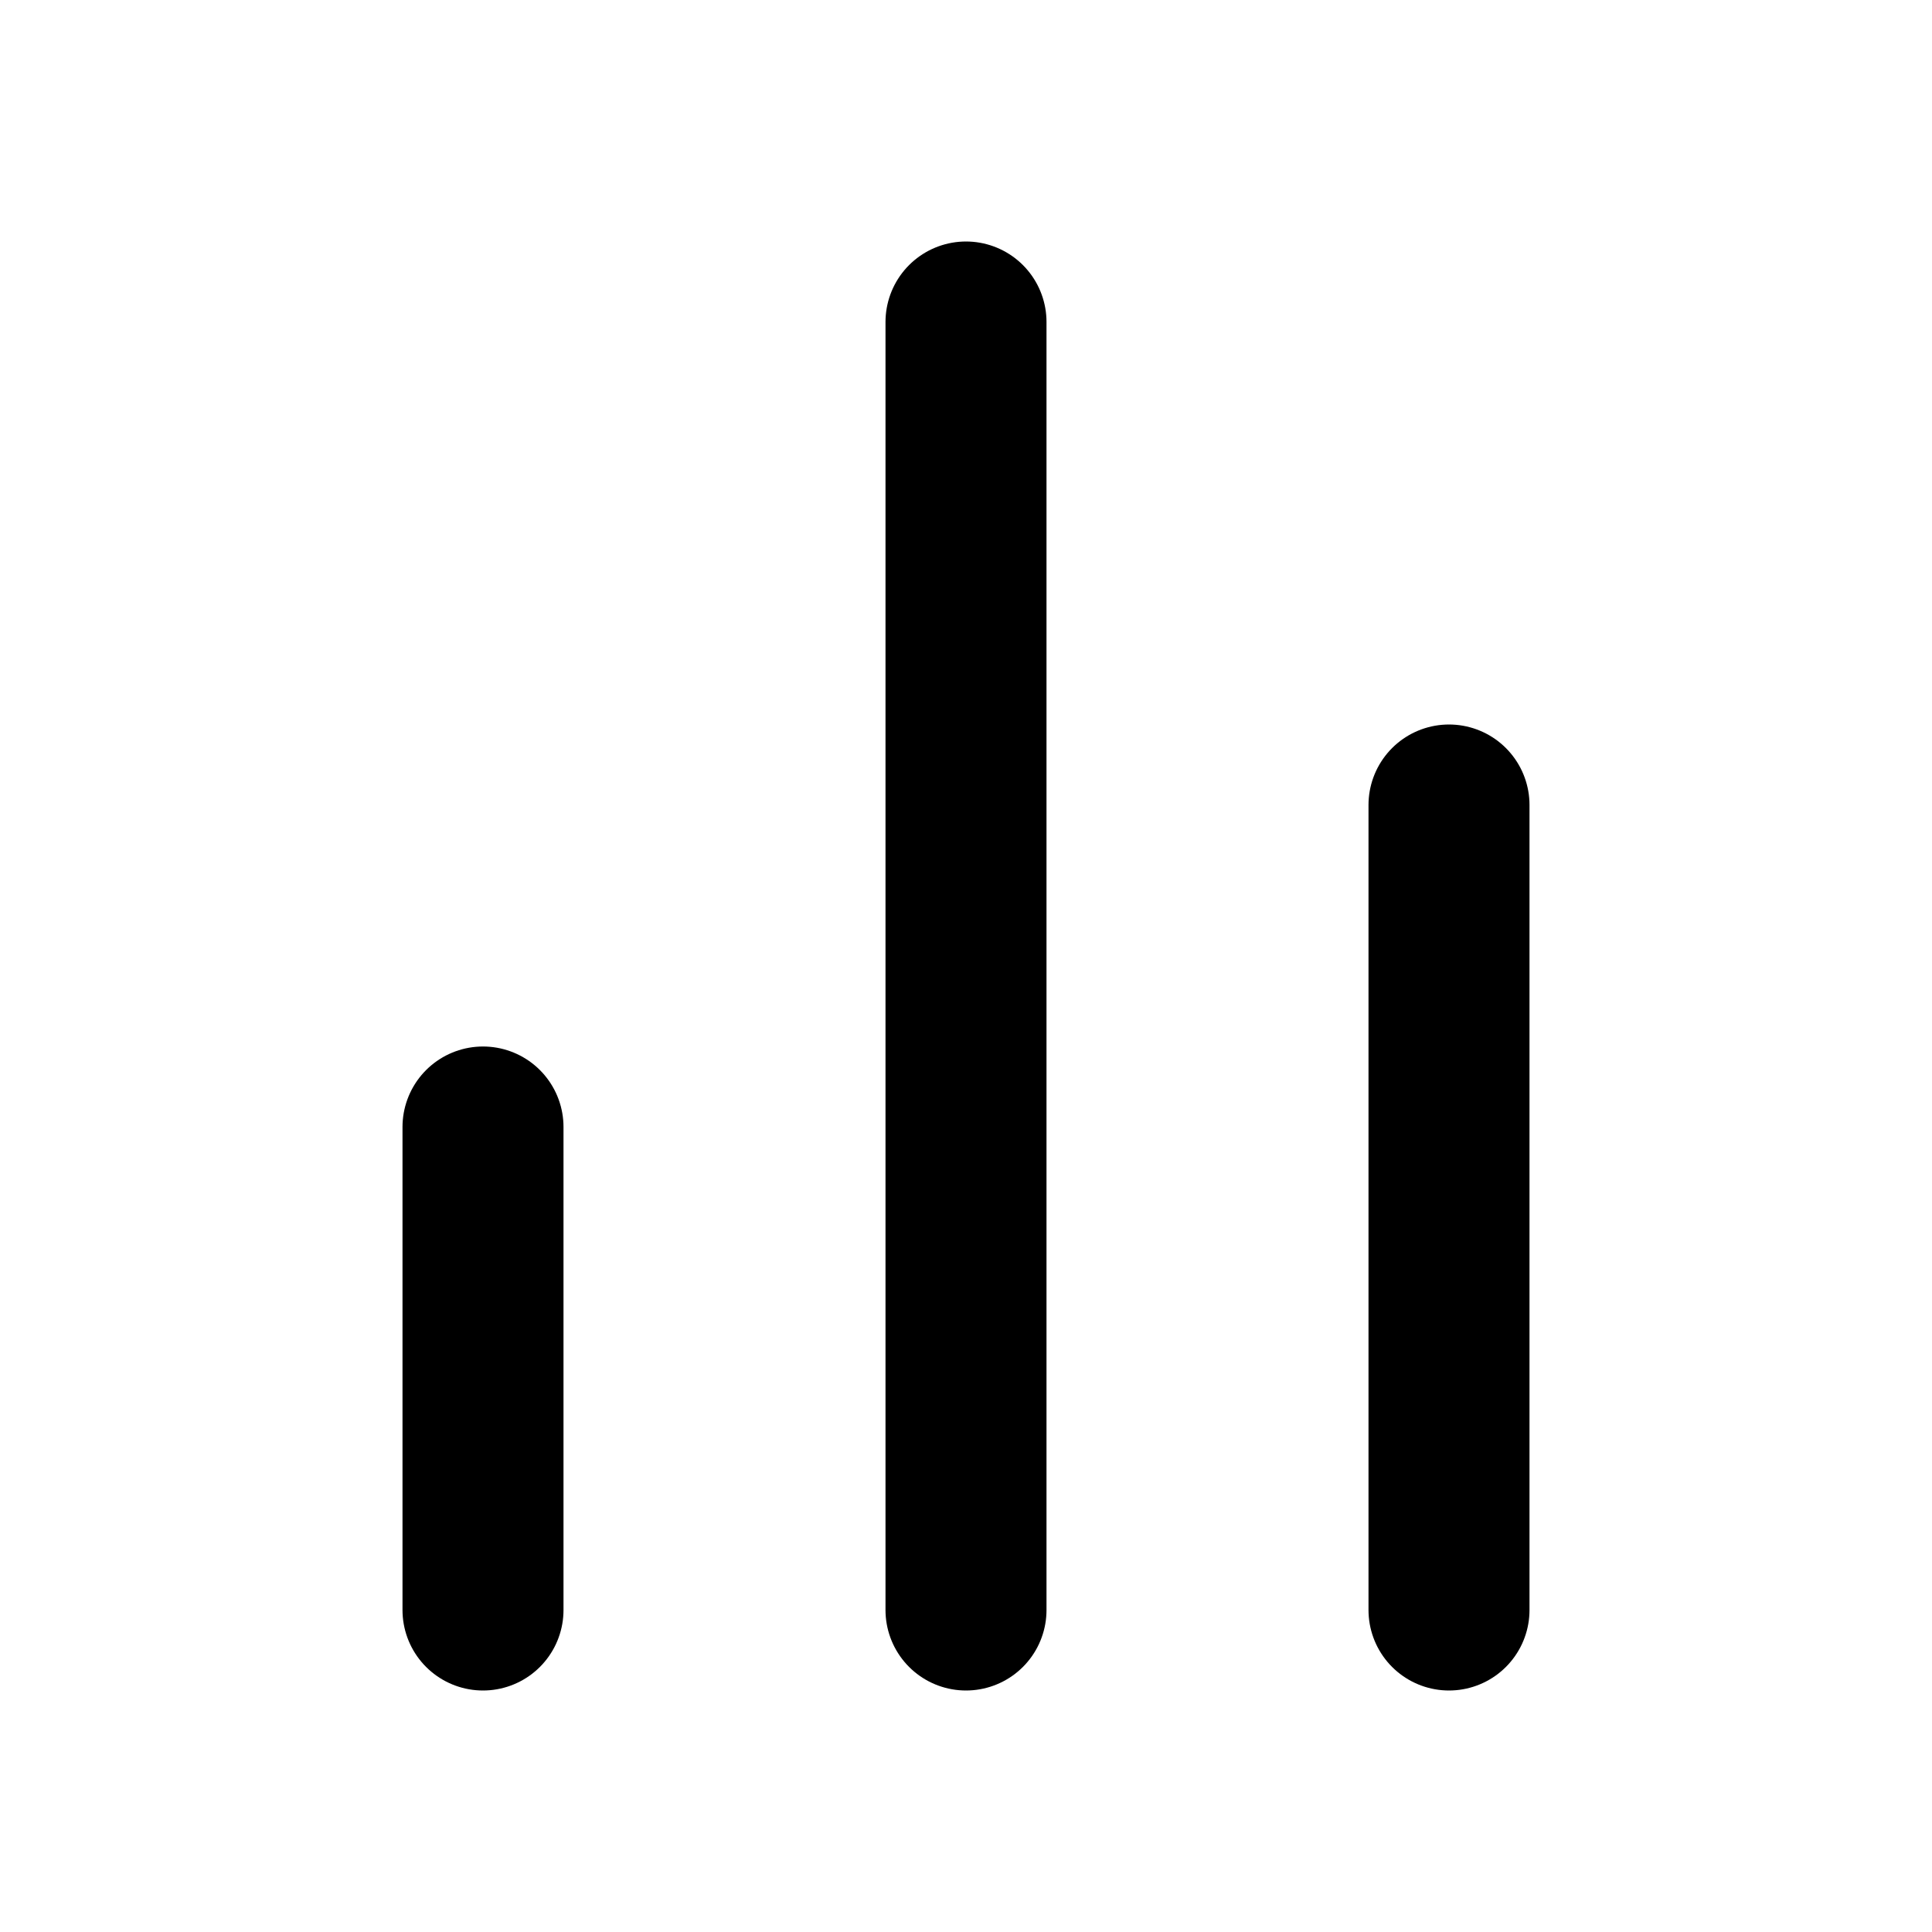
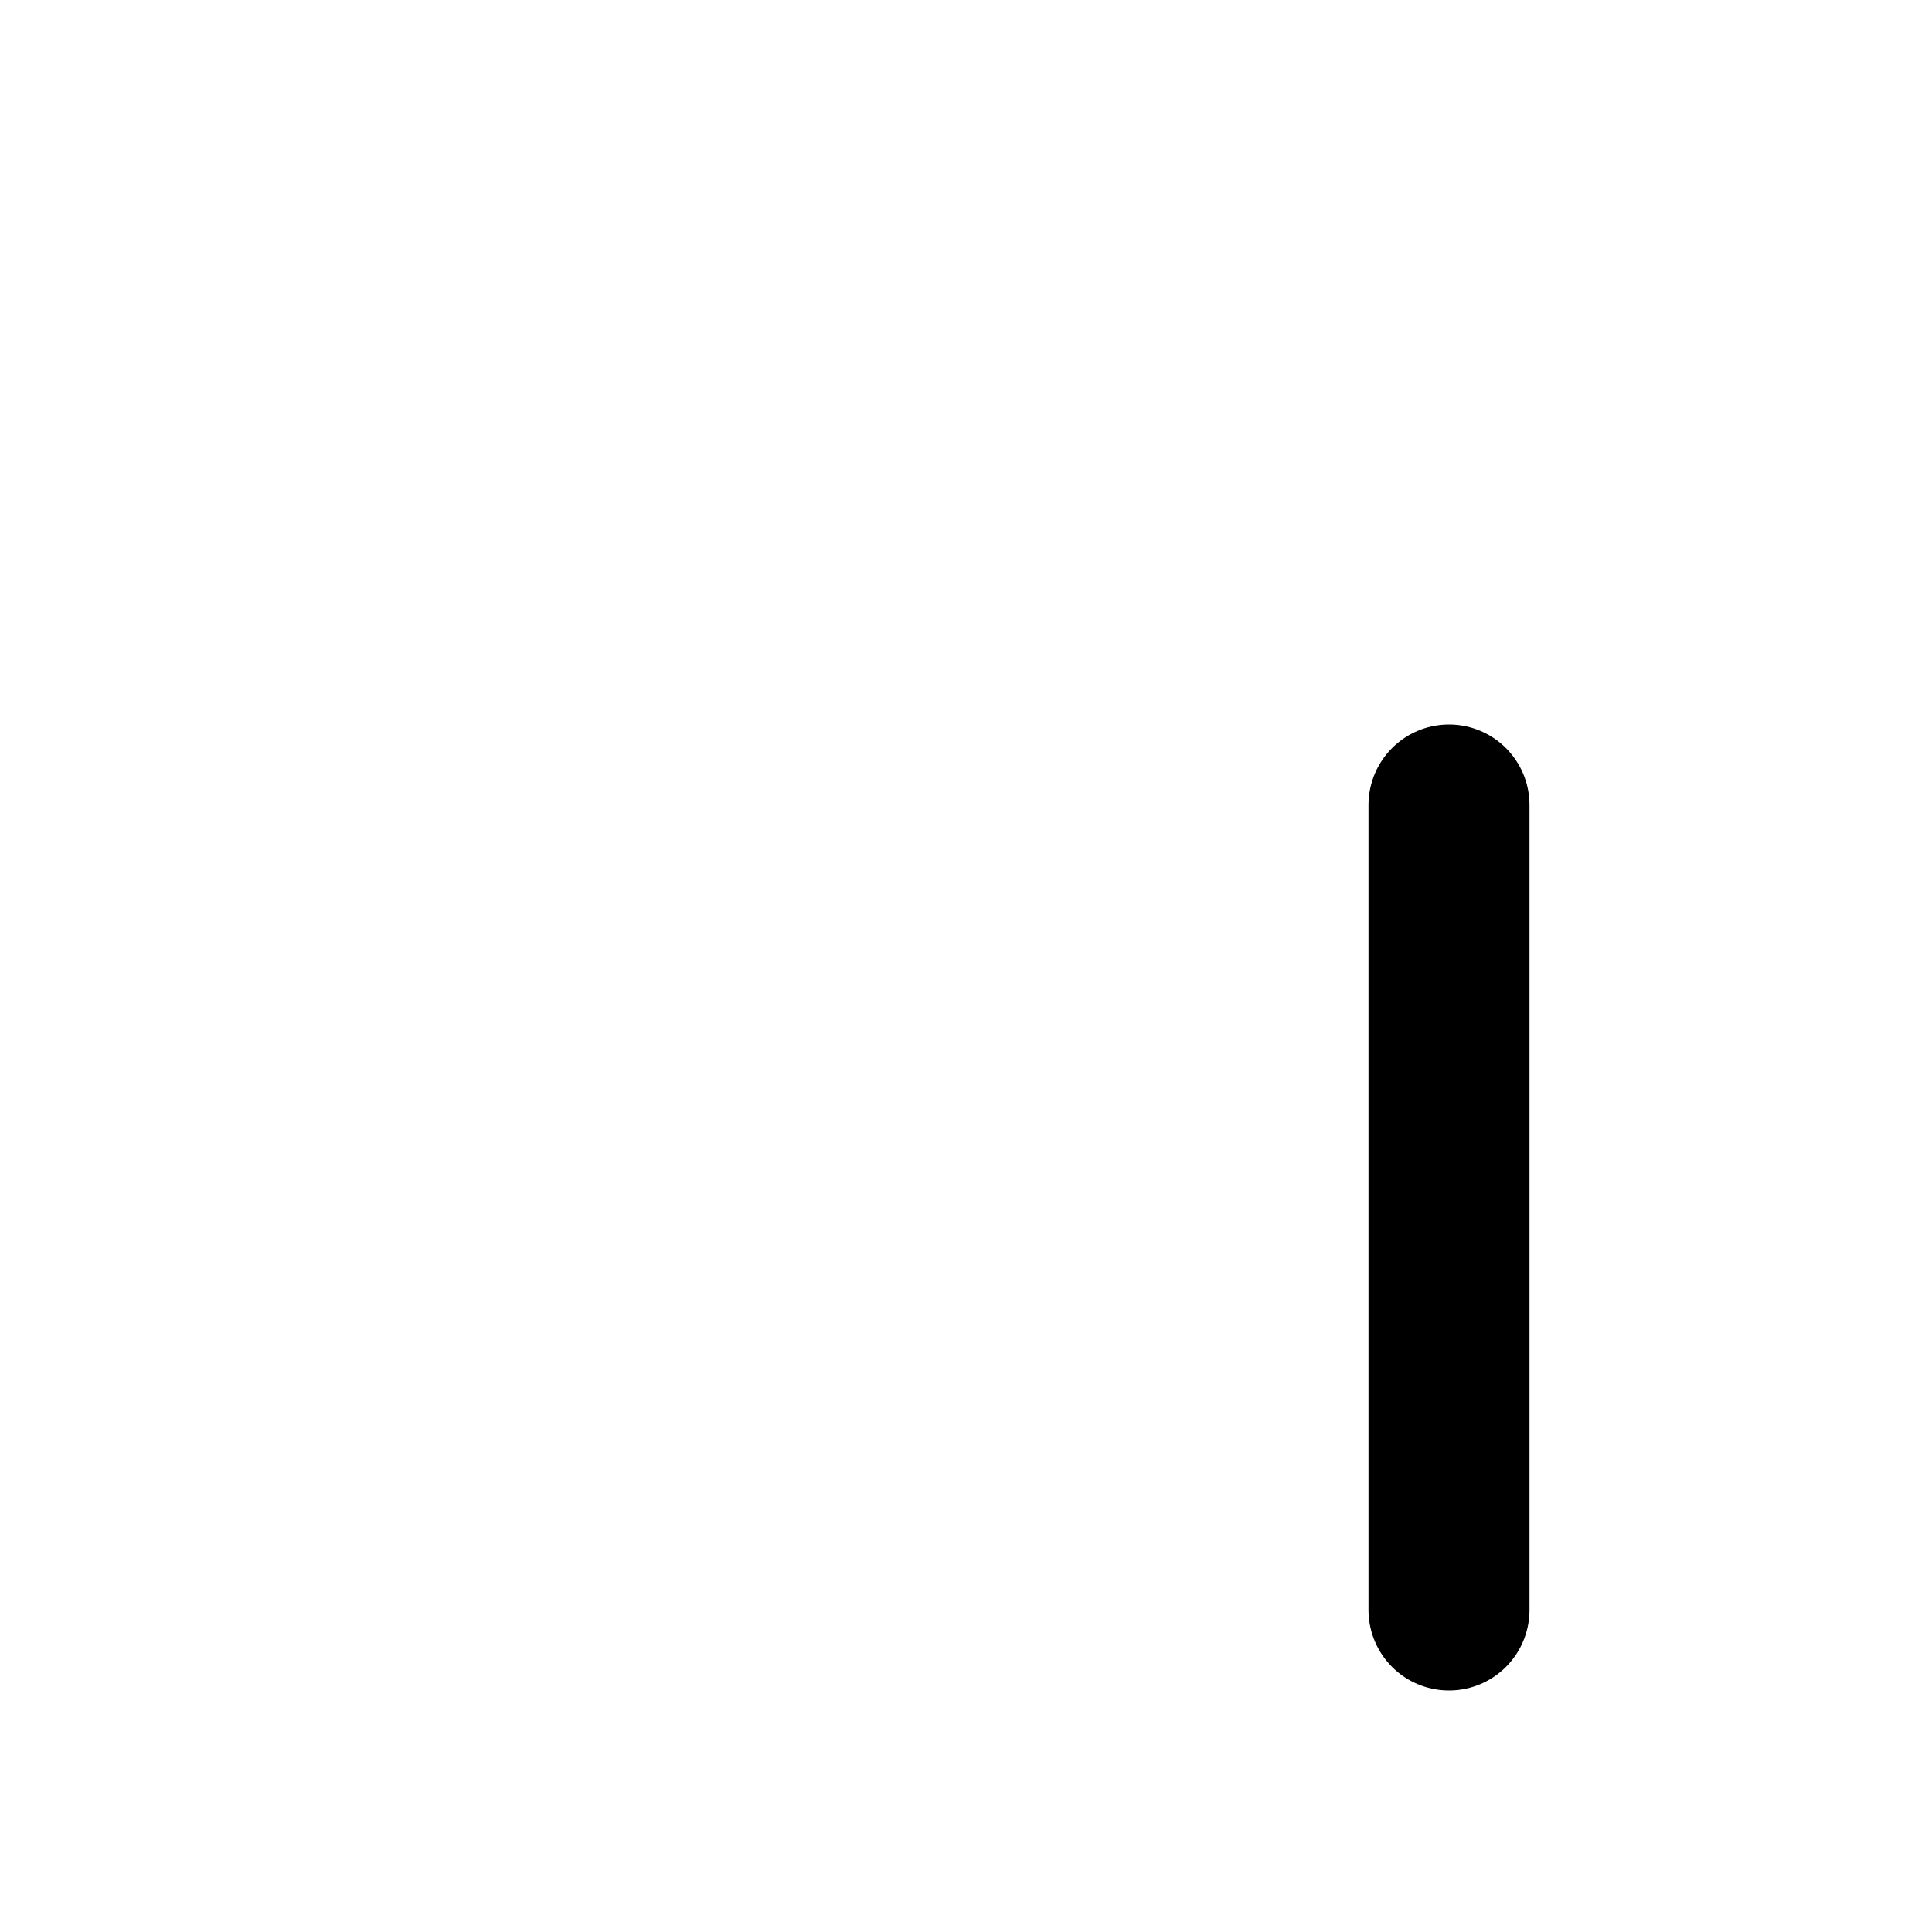
<svg xmlns="http://www.w3.org/2000/svg" width="24" height="24" viewBox="0 0 24 24" fill="none">
  <path d="M18 20V10" stroke="currentColor" stroke-width="2" stroke-linecap="round" />
-   <path d="M12 20V4" stroke="currentColor" stroke-width="2" stroke-linecap="round" />
-   <path d="M6 20V14" stroke="currentColor" stroke-width="2" stroke-linecap="round" />
</svg>